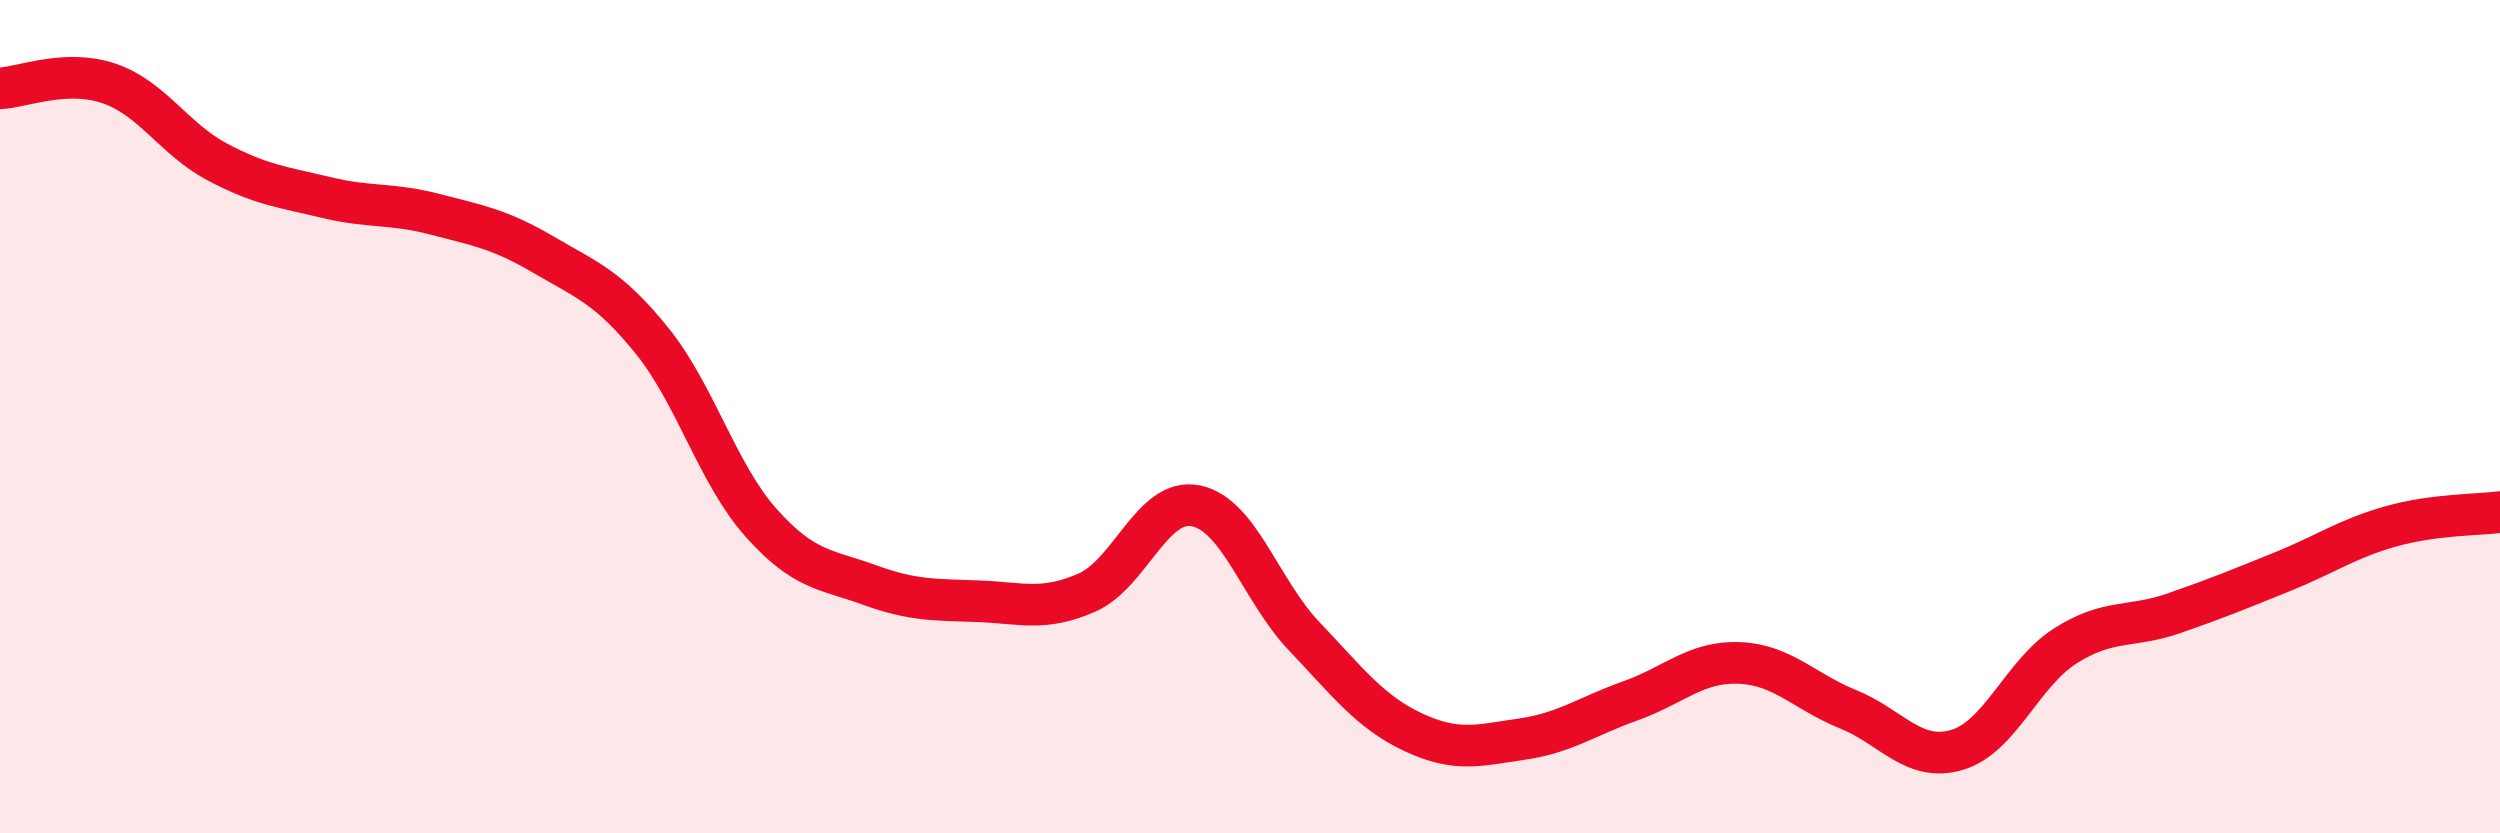
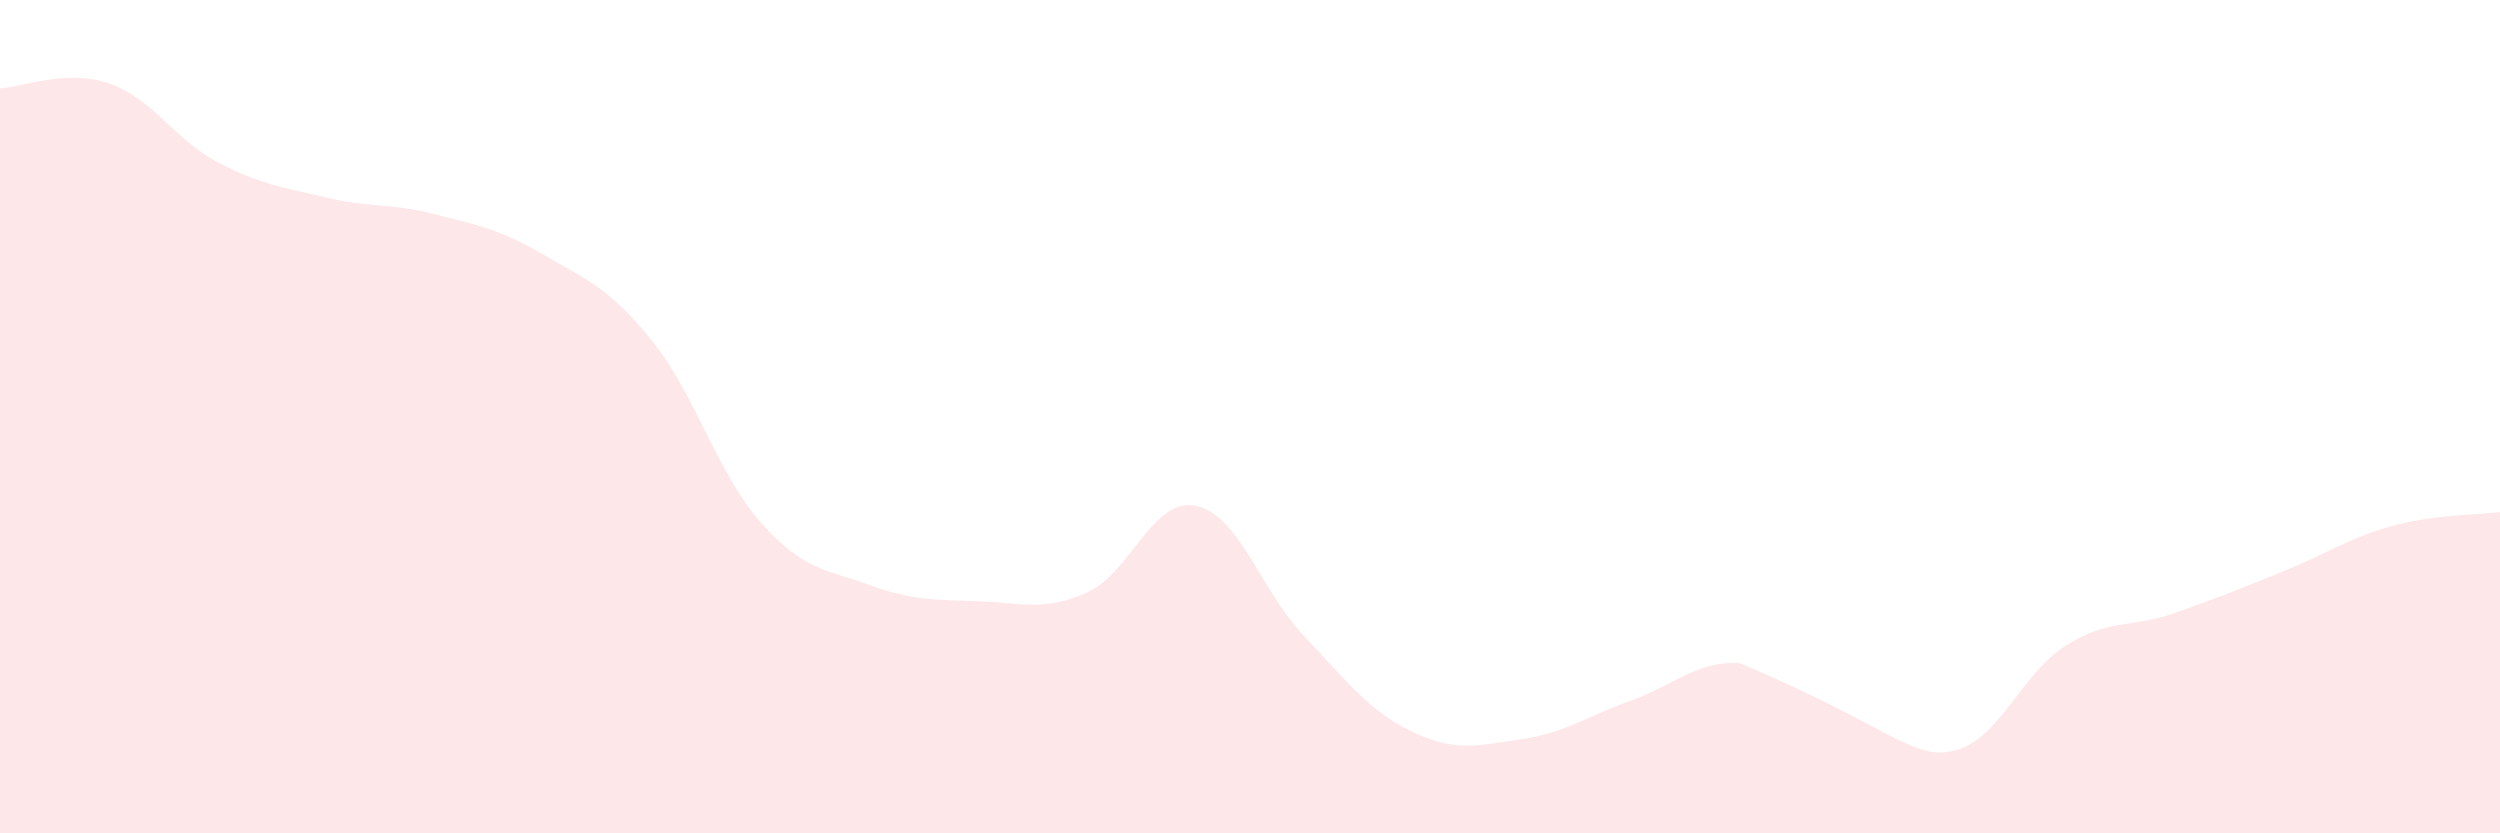
<svg xmlns="http://www.w3.org/2000/svg" width="60" height="20" viewBox="0 0 60 20">
-   <path d="M 0,2.12 C 0.52,2.1 1.57,1.65 2.61,2 C 3.65,2.35 4.18,3.34 5.22,3.89 C 6.26,4.44 6.79,4.49 7.83,4.74 C 8.87,4.99 9.39,4.87 10.43,5.14 C 11.47,5.41 12,5.5 13.04,6.11 C 14.08,6.72 14.61,6.89 15.65,8.18 C 16.69,9.47 17.22,11.37 18.26,12.54 C 19.3,13.71 19.83,13.66 20.87,14.04 C 21.91,14.42 22.44,14.39 23.48,14.43 C 24.52,14.47 25.05,14.68 26.09,14.22 C 27.13,13.76 27.66,11.93 28.7,12.14 C 29.74,12.35 30.26,14.18 31.3,15.27 C 32.34,16.36 32.87,17.08 33.91,17.57 C 34.95,18.06 35.48,17.89 36.52,17.74 C 37.56,17.59 38.09,17.19 39.13,16.82 C 40.17,16.45 40.7,15.87 41.74,15.91 C 42.78,15.95 43.31,16.6 44.35,17.02 C 45.39,17.44 45.92,18.3 46.96,18 C 48,17.7 48.53,16.16 49.57,15.5 C 50.61,14.84 51.13,15.08 52.17,14.72 C 53.21,14.36 53.74,14.14 54.78,13.72 C 55.82,13.3 56.35,12.92 57.39,12.63 C 58.43,12.34 59.48,12.36 60,12.29L60 20L0 20Z" fill="#EB0A25" opacity="0.1" stroke-linecap="round" stroke-linejoin="round" />
-   <path d="M 0,2.12 C 0.52,2.1 1.57,1.65 2.61,2 C 3.65,2.35 4.18,3.34 5.22,3.89 C 6.26,4.44 6.79,4.49 7.83,4.74 C 8.87,4.99 9.39,4.87 10.43,5.14 C 11.47,5.41 12,5.5 13.04,6.11 C 14.08,6.72 14.61,6.89 15.65,8.18 C 16.69,9.47 17.22,11.37 18.26,12.54 C 19.3,13.71 19.83,13.66 20.87,14.04 C 21.91,14.42 22.44,14.39 23.48,14.43 C 24.52,14.47 25.05,14.68 26.09,14.22 C 27.13,13.76 27.66,11.93 28.7,12.14 C 29.74,12.35 30.26,14.18 31.3,15.27 C 32.34,16.36 32.87,17.08 33.91,17.57 C 34.95,18.06 35.48,17.89 36.52,17.74 C 37.56,17.59 38.09,17.19 39.13,16.82 C 40.17,16.45 40.7,15.87 41.74,15.91 C 42.78,15.95 43.31,16.6 44.35,17.02 C 45.39,17.44 45.92,18.3 46.96,18 C 48,17.7 48.53,16.16 49.57,15.5 C 50.61,14.84 51.13,15.08 52.17,14.72 C 53.21,14.36 53.74,14.14 54.78,13.72 C 55.82,13.3 56.35,12.92 57.39,12.63 C 58.43,12.34 59.48,12.36 60,12.29" stroke="#EB0A25" stroke-width="1" fill="none" stroke-linecap="round" stroke-linejoin="round" />
+   <path d="M 0,2.12 C 0.52,2.1 1.57,1.65 2.61,2 C 3.65,2.35 4.18,3.34 5.22,3.89 C 6.26,4.44 6.79,4.49 7.83,4.74 C 8.87,4.99 9.39,4.87 10.43,5.14 C 11.47,5.41 12,5.5 13.04,6.11 C 14.08,6.72 14.61,6.89 15.65,8.18 C 16.69,9.47 17.22,11.37 18.26,12.54 C 19.3,13.71 19.83,13.66 20.87,14.04 C 21.91,14.42 22.44,14.39 23.48,14.43 C 24.52,14.47 25.05,14.68 26.09,14.22 C 27.13,13.76 27.66,11.93 28.7,12.14 C 29.74,12.35 30.26,14.18 31.3,15.27 C 32.34,16.36 32.87,17.08 33.91,17.57 C 34.95,18.06 35.48,17.89 36.52,17.74 C 37.56,17.59 38.09,17.19 39.13,16.82 C 40.17,16.45 40.7,15.87 41.74,15.91 C 45.39,17.44 45.92,18.3 46.96,18 C 48,17.7 48.53,16.16 49.57,15.5 C 50.61,14.84 51.13,15.08 52.17,14.72 C 53.21,14.36 53.74,14.14 54.78,13.72 C 55.82,13.3 56.35,12.92 57.39,12.63 C 58.43,12.34 59.48,12.36 60,12.29L60 20L0 20Z" fill="#EB0A25" opacity="0.1" stroke-linecap="round" stroke-linejoin="round" />
</svg>